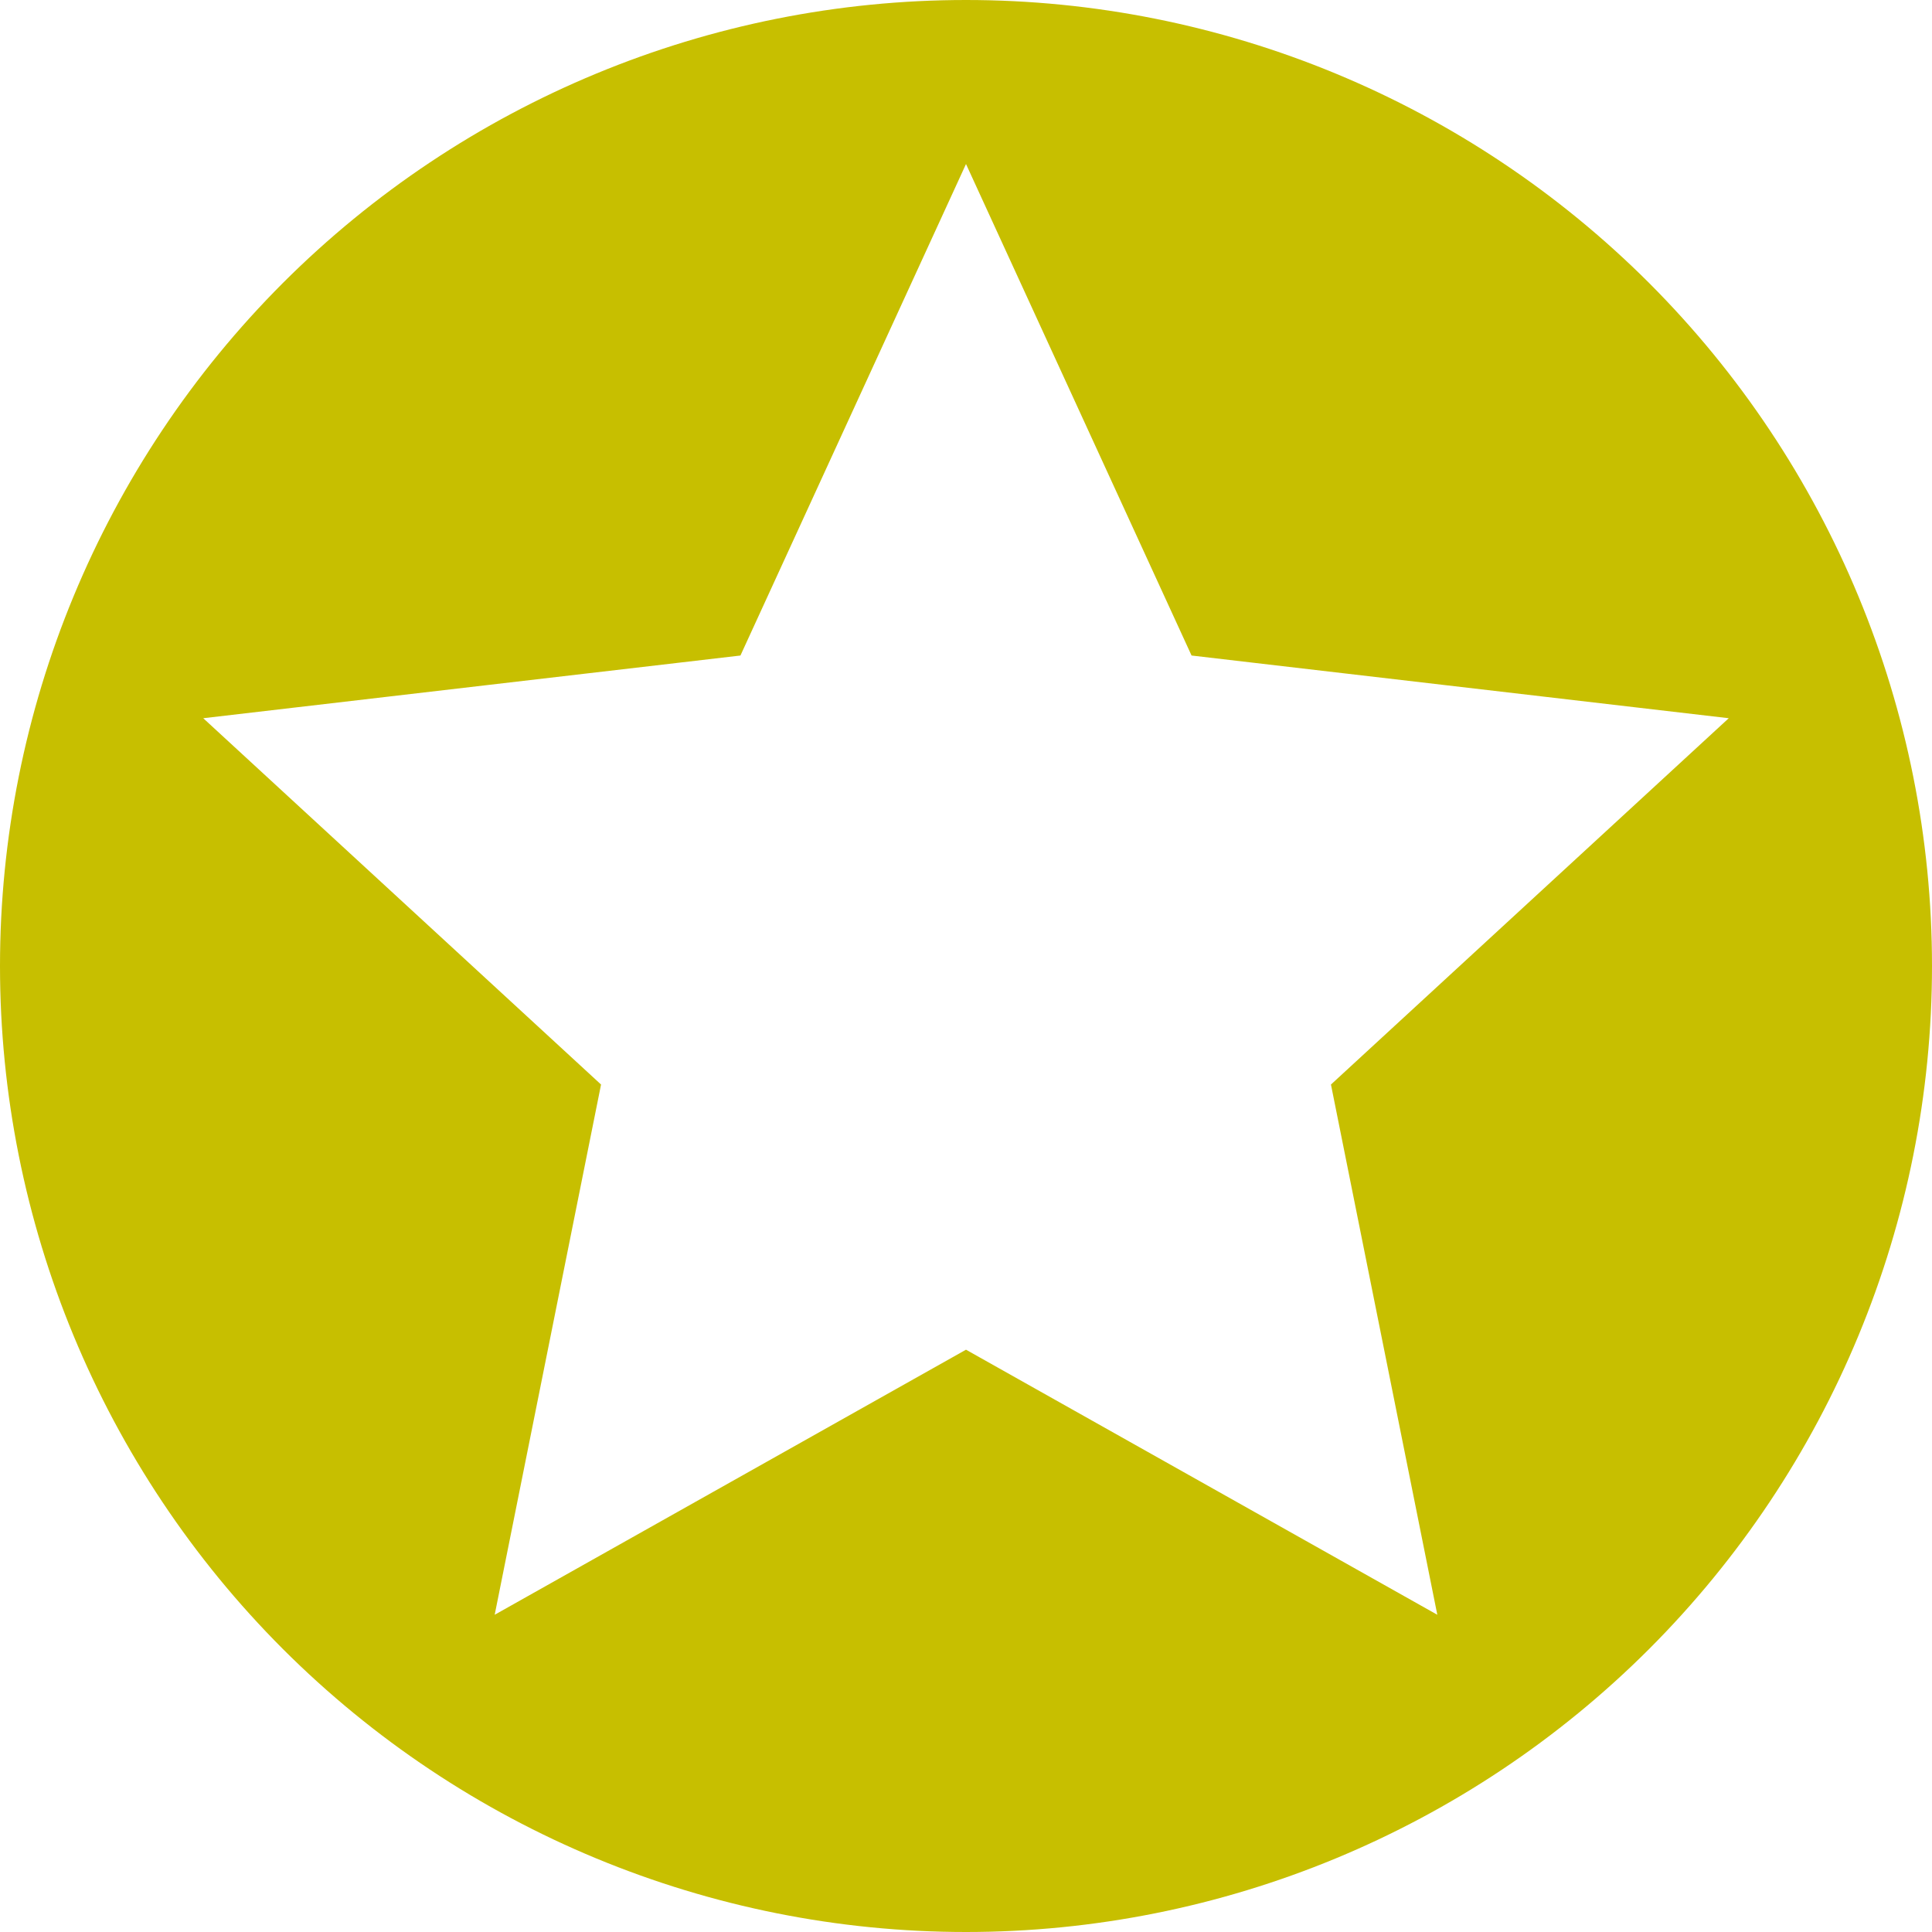
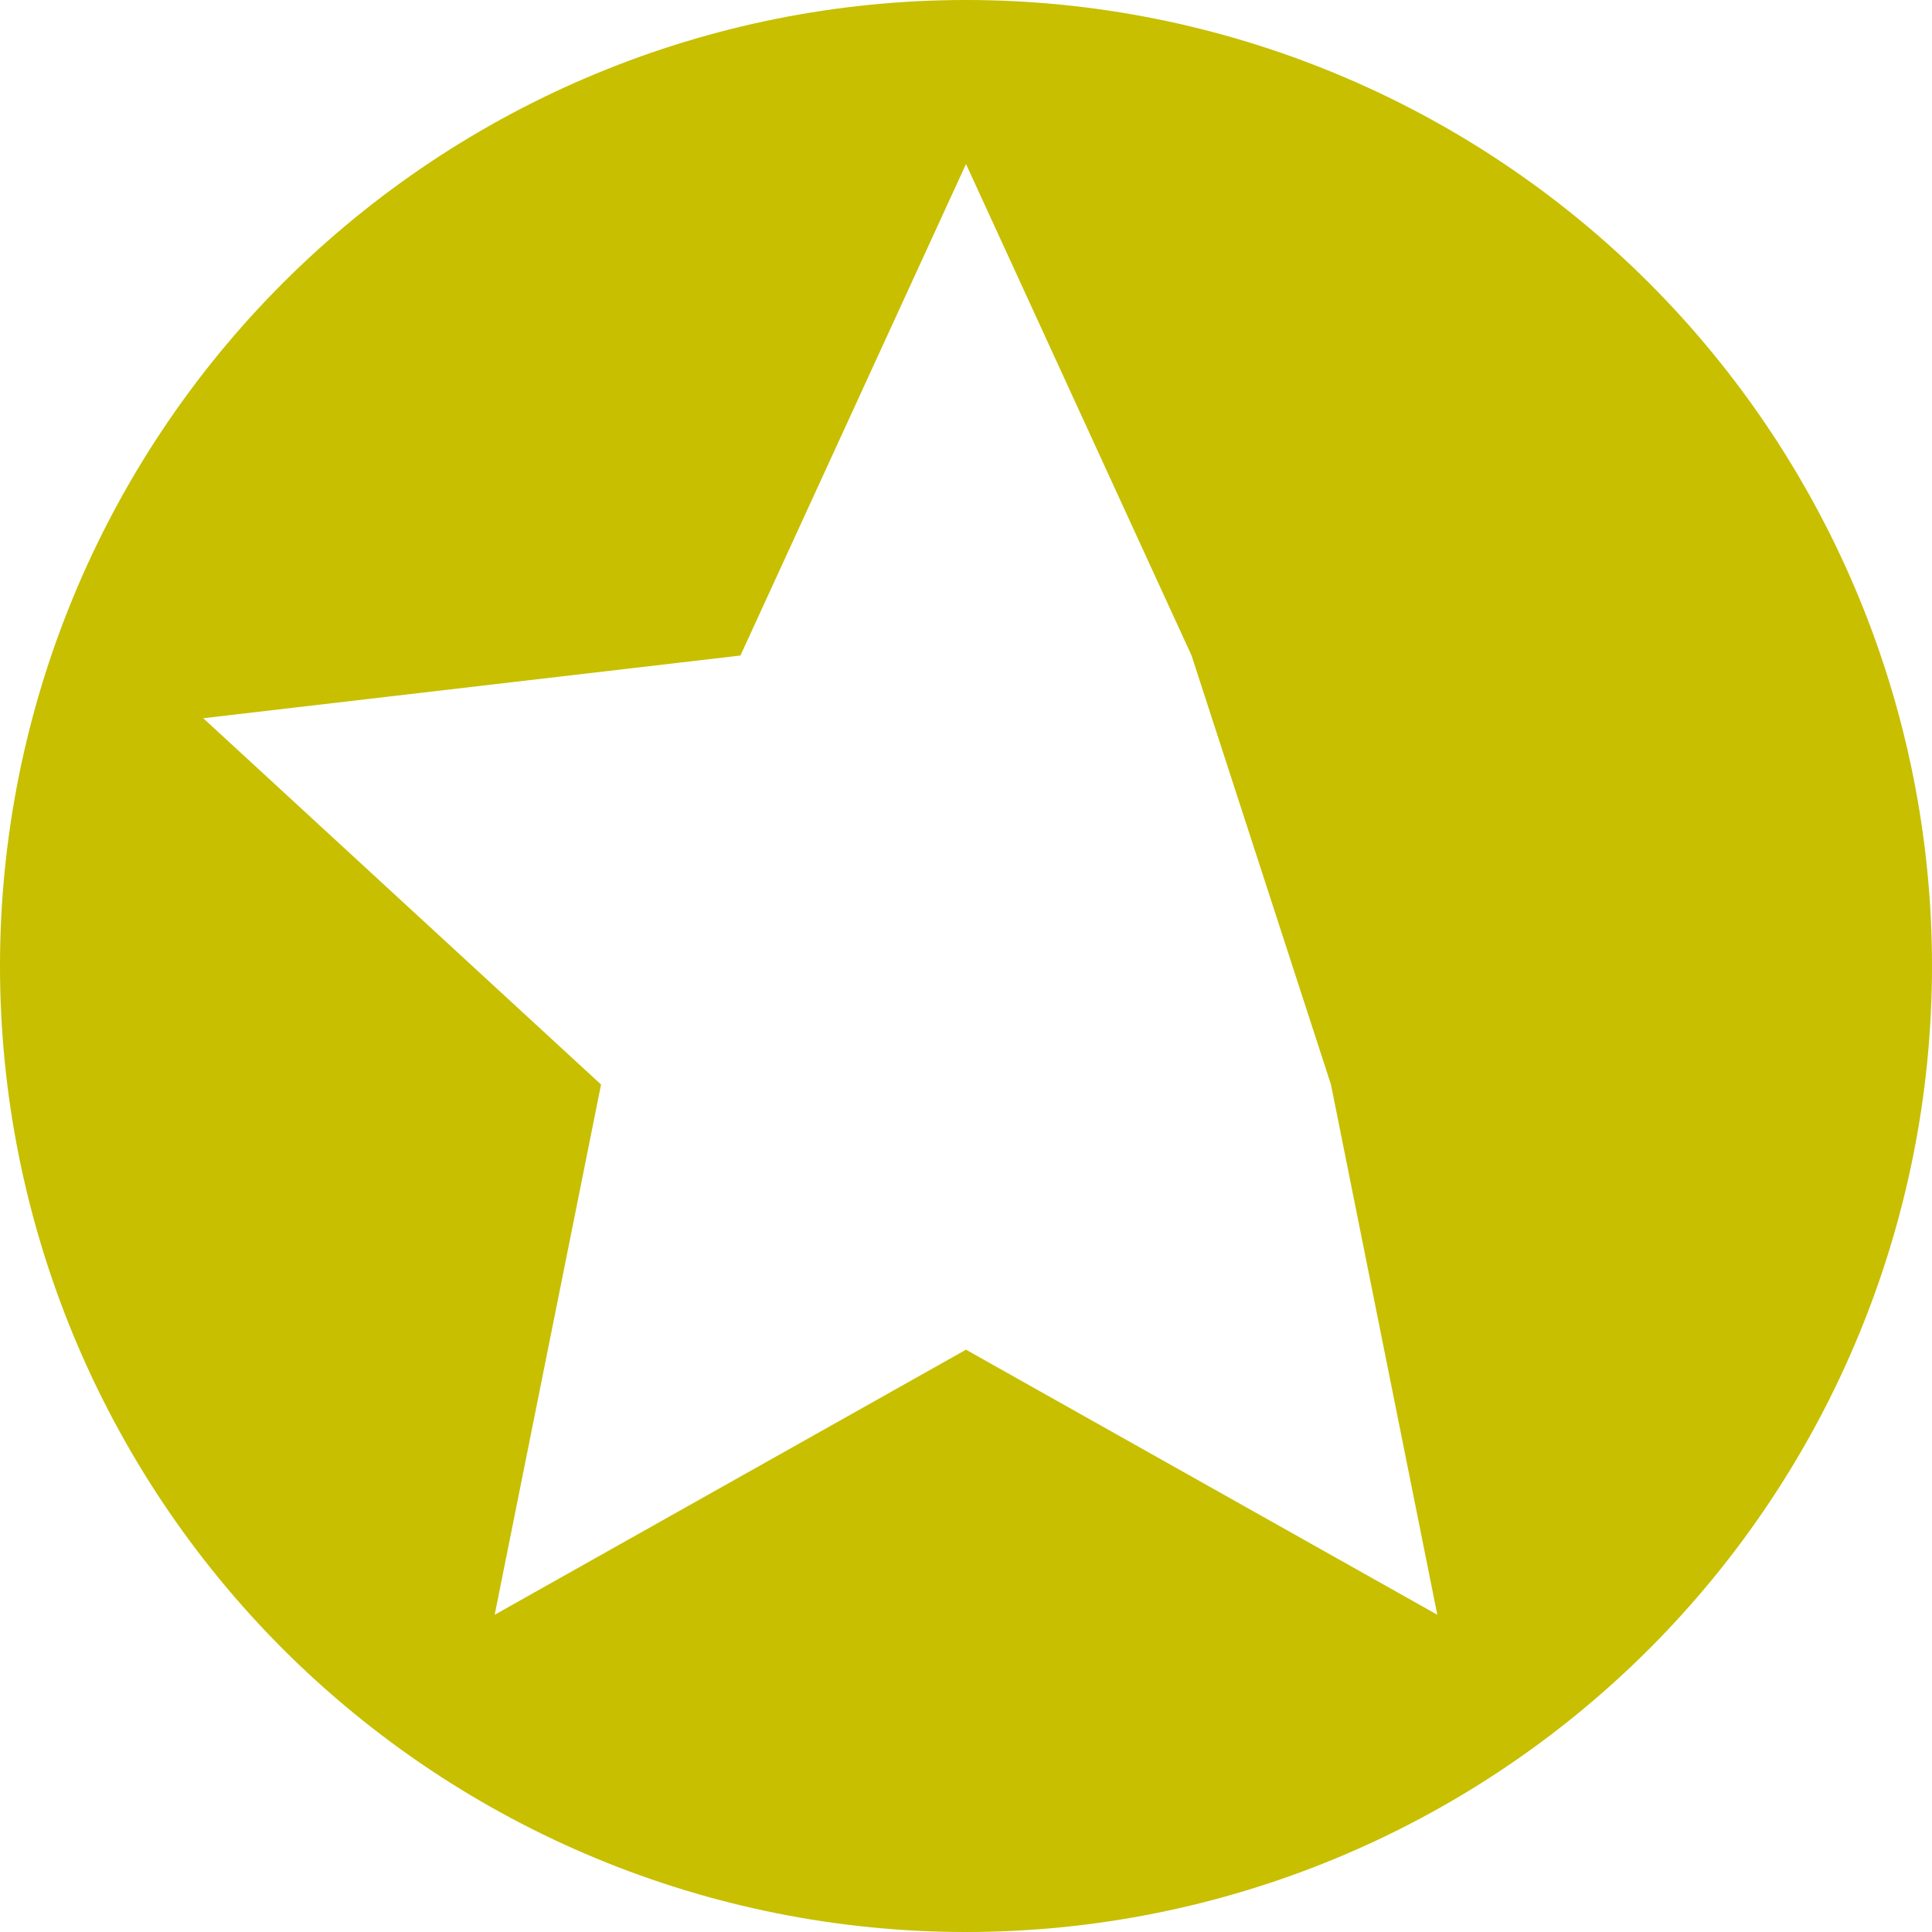
<svg xmlns="http://www.w3.org/2000/svg" width="20" height="20" viewBox="0 0 20 20" fill="none">
-   <path d="M10 0C7.348 0 4.805 1.054 2.929 2.929C1.054 4.805 0 7.348 0 10C0 12.652 1.054 15.195 2.929 17.071C4.805 18.946 7.348 20 10 20C12.652 20 15.195 18.946 17.071 17.071C18.946 15.195 20 12.652 20 10C20 7.348 18.946 4.805 17.071 2.929C15.195 1.054 12.652 0 10 0ZM13.778 11.227L14.879 16.716L10 13.972L5.121 16.716L6.222 11.227L2.104 7.435L7.665 6.786L10 1.698L12.335 6.786L17.896 7.435L13.778 11.227Z" fill="#C7BF00" />
+   <path d="M10 0C7.348 0 4.805 1.054 2.929 2.929C1.054 4.805 0 7.348 0 10C0 12.652 1.054 15.195 2.929 17.071C4.805 18.946 7.348 20 10 20C12.652 20 15.195 18.946 17.071 17.071C18.946 15.195 20 12.652 20 10C20 7.348 18.946 4.805 17.071 2.929C15.195 1.054 12.652 0 10 0ZM13.778 11.227L14.879 16.716L10 13.972L5.121 16.716L6.222 11.227L2.104 7.435L7.665 6.786L10 1.698L12.335 6.786L13.778 11.227Z" fill="#C7BF00" />
</svg>